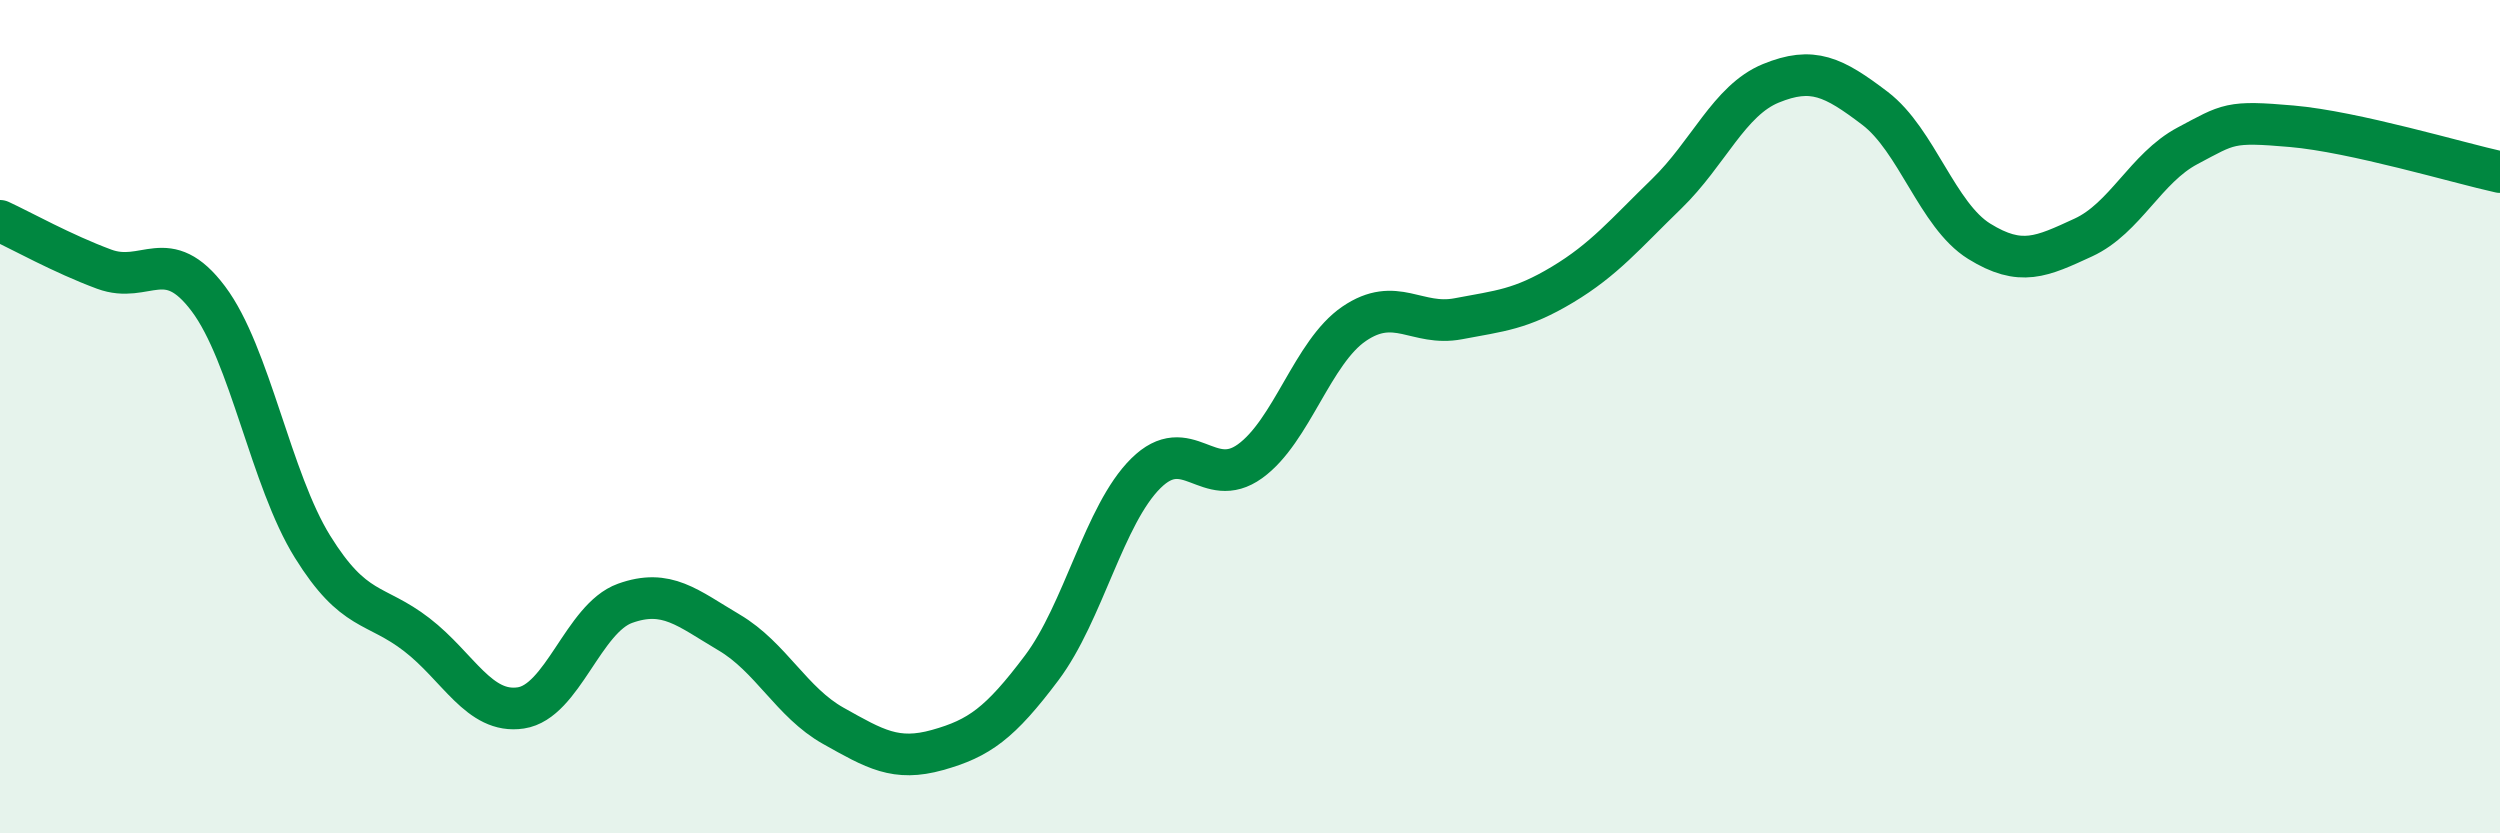
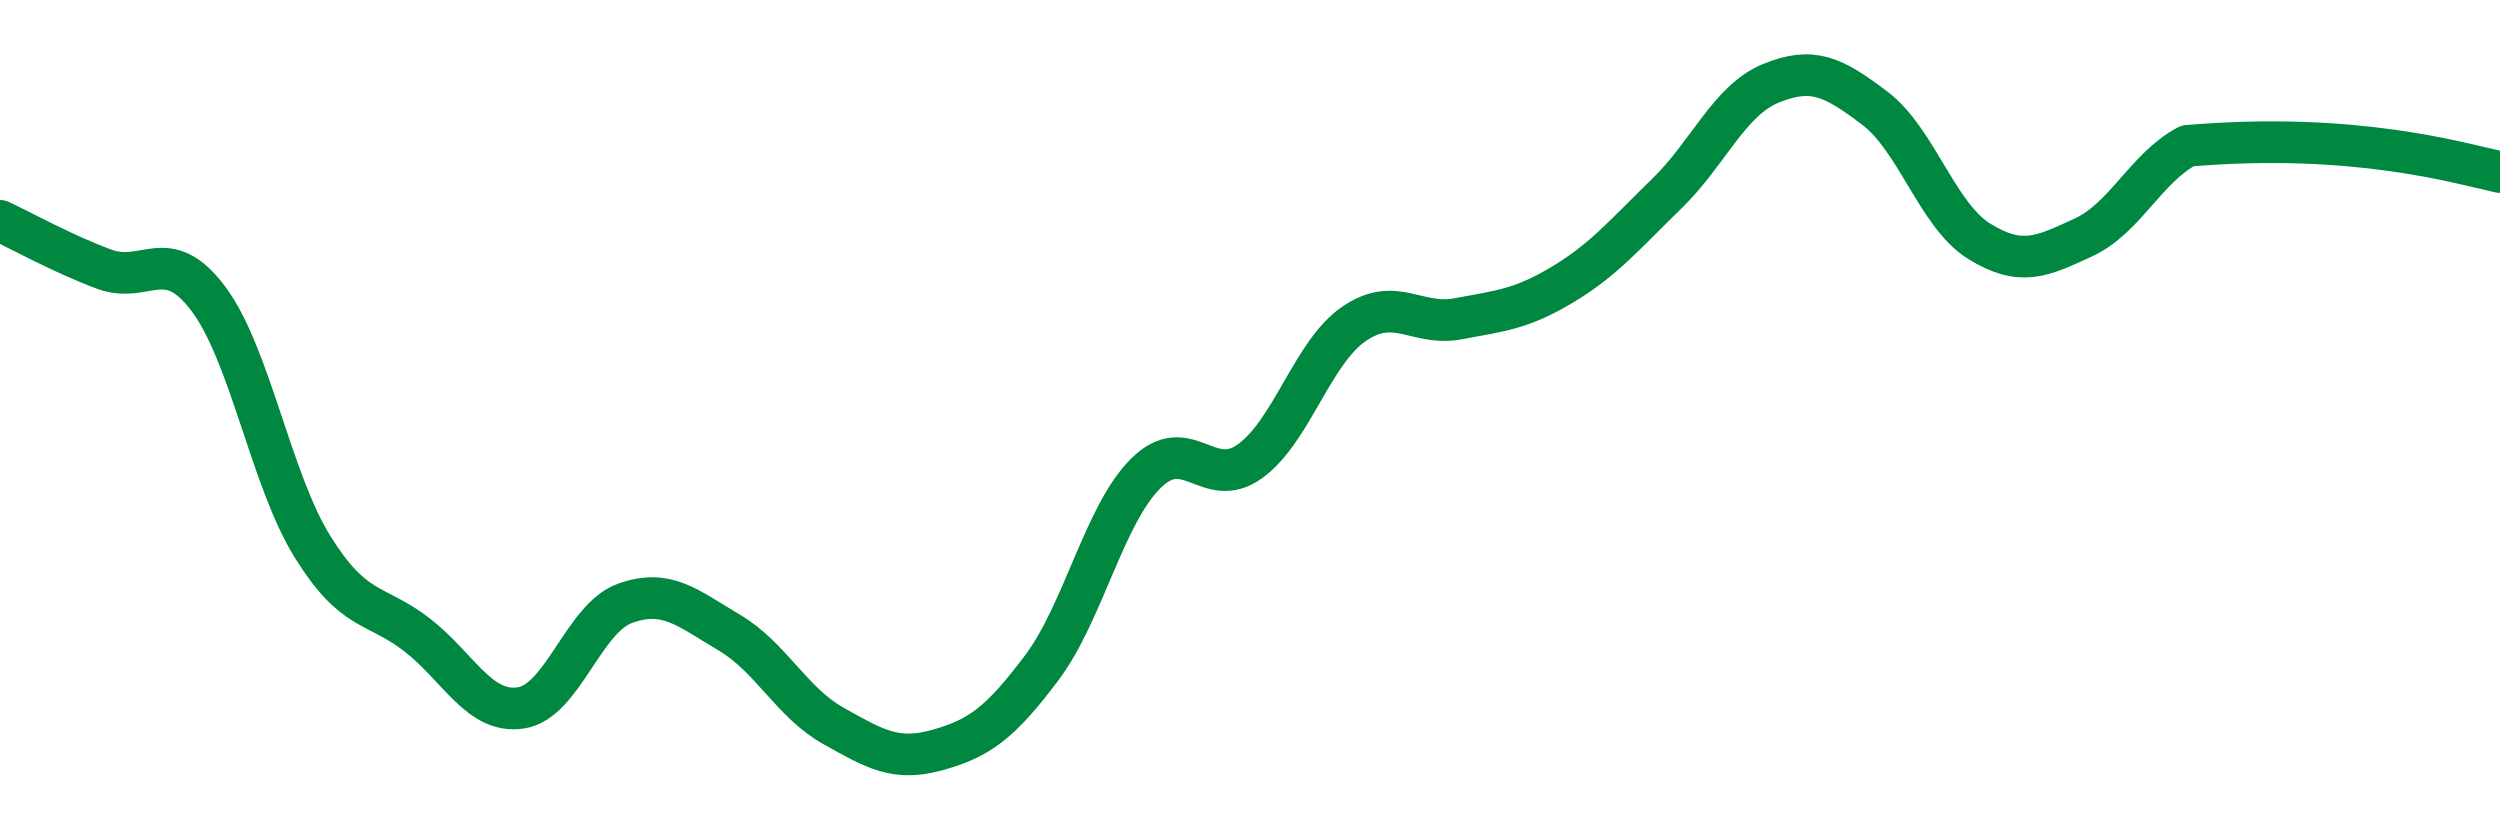
<svg xmlns="http://www.w3.org/2000/svg" width="60" height="20" viewBox="0 0 60 20">
-   <path d="M 0,5.3 C 0.5,5.53 1.5,6.09 2.5,6.46 C 3.5,6.83 4,5.84 5,7.17 C 6,8.5 6.5,11.51 7.5,13.12 C 8.5,14.73 9,14.46 10,15.23 C 11,16 11.5,17.14 12.5,16.99 C 13.5,16.84 14,14.84 15,14.48 C 16,14.12 16.5,14.59 17.5,15.18 C 18.5,15.77 19,16.86 20,17.42 C 21,17.98 21.5,18.28 22.5,18 C 23.5,17.72 24,17.36 25,16.03 C 26,14.7 26.5,12.35 27.5,11.36 C 28.5,10.37 29,11.79 30,11.07 C 31,10.35 31.5,8.45 32.5,7.77 C 33.5,7.09 34,7.84 35,7.65 C 36,7.46 36.5,7.43 37.5,6.83 C 38.5,6.23 39,5.62 40,4.65 C 41,3.68 41.5,2.41 42.5,2 C 43.5,1.59 44,1.84 45,2.6 C 46,3.36 46.5,5.17 47.5,5.79 C 48.5,6.41 49,6.16 50,5.7 C 51,5.24 51.5,4.03 52.5,3.5 C 53.5,2.97 53.5,2.9 55,3.03 C 56.5,3.16 59,3.91 60,4.13L60 20L0 20Z" fill="#008740" opacity="0.1" stroke-linecap="round" stroke-linejoin="round" />
-   <path d="M 0,5.3 C 0.5,5.53 1.5,6.09 2.5,6.46 C 3.5,6.83 4,5.84 5,7.17 C 6,8.5 6.5,11.51 7.5,13.12 C 8.5,14.73 9,14.46 10,15.23 C 11,16 11.5,17.14 12.5,16.99 C 13.5,16.84 14,14.84 15,14.48 C 16,14.12 16.5,14.59 17.5,15.18 C 18.5,15.77 19,16.86 20,17.42 C 21,17.98 21.5,18.28 22.5,18 C 23.5,17.72 24,17.36 25,16.03 C 26,14.7 26.5,12.35 27.5,11.36 C 28.5,10.37 29,11.79 30,11.07 C 31,10.35 31.5,8.45 32.5,7.77 C 33.5,7.09 34,7.84 35,7.65 C 36,7.46 36.5,7.43 37.5,6.83 C 38.5,6.23 39,5.62 40,4.65 C 41,3.68 41.5,2.41 42.5,2 C 43.5,1.59 44,1.84 45,2.6 C 46,3.36 46.5,5.17 47.5,5.79 C 48.5,6.41 49,6.16 50,5.7 C 51,5.24 51.5,4.03 52.5,3.5 C 53.5,2.97 53.5,2.9 55,3.03 C 56.5,3.16 59,3.91 60,4.13" stroke="#008740" stroke-width="1" fill="none" stroke-linecap="round" stroke-linejoin="round" />
+   <path d="M 0,5.3 C 0.5,5.53 1.5,6.09 2.5,6.46 C 3.5,6.83 4,5.84 5,7.17 C 6,8.5 6.5,11.51 7.5,13.12 C 8.5,14.73 9,14.46 10,15.23 C 11,16 11.5,17.14 12.5,16.99 C 13.5,16.84 14,14.84 15,14.48 C 16,14.12 16.5,14.59 17.5,15.18 C 18.5,15.77 19,16.86 20,17.42 C 21,17.98 21.5,18.28 22.5,18 C 23.5,17.72 24,17.36 25,16.03 C 26,14.7 26.5,12.35 27.5,11.36 C 28.5,10.37 29,11.79 30,11.07 C 31,10.35 31.5,8.45 32.5,7.77 C 33.5,7.09 34,7.84 35,7.65 C 36,7.46 36.5,7.43 37.5,6.83 C 38.5,6.23 39,5.62 40,4.65 C 41,3.68 41.5,2.41 42.5,2 C 43.5,1.59 44,1.84 45,2.6 C 46,3.36 46.5,5.17 47.5,5.79 C 48.5,6.41 49,6.16 50,5.7 C 51,5.24 51.5,4.03 52.5,3.5 C 56.5,3.16 59,3.91 60,4.13" stroke="#008740" stroke-width="1" fill="none" stroke-linecap="round" stroke-linejoin="round" />
</svg>